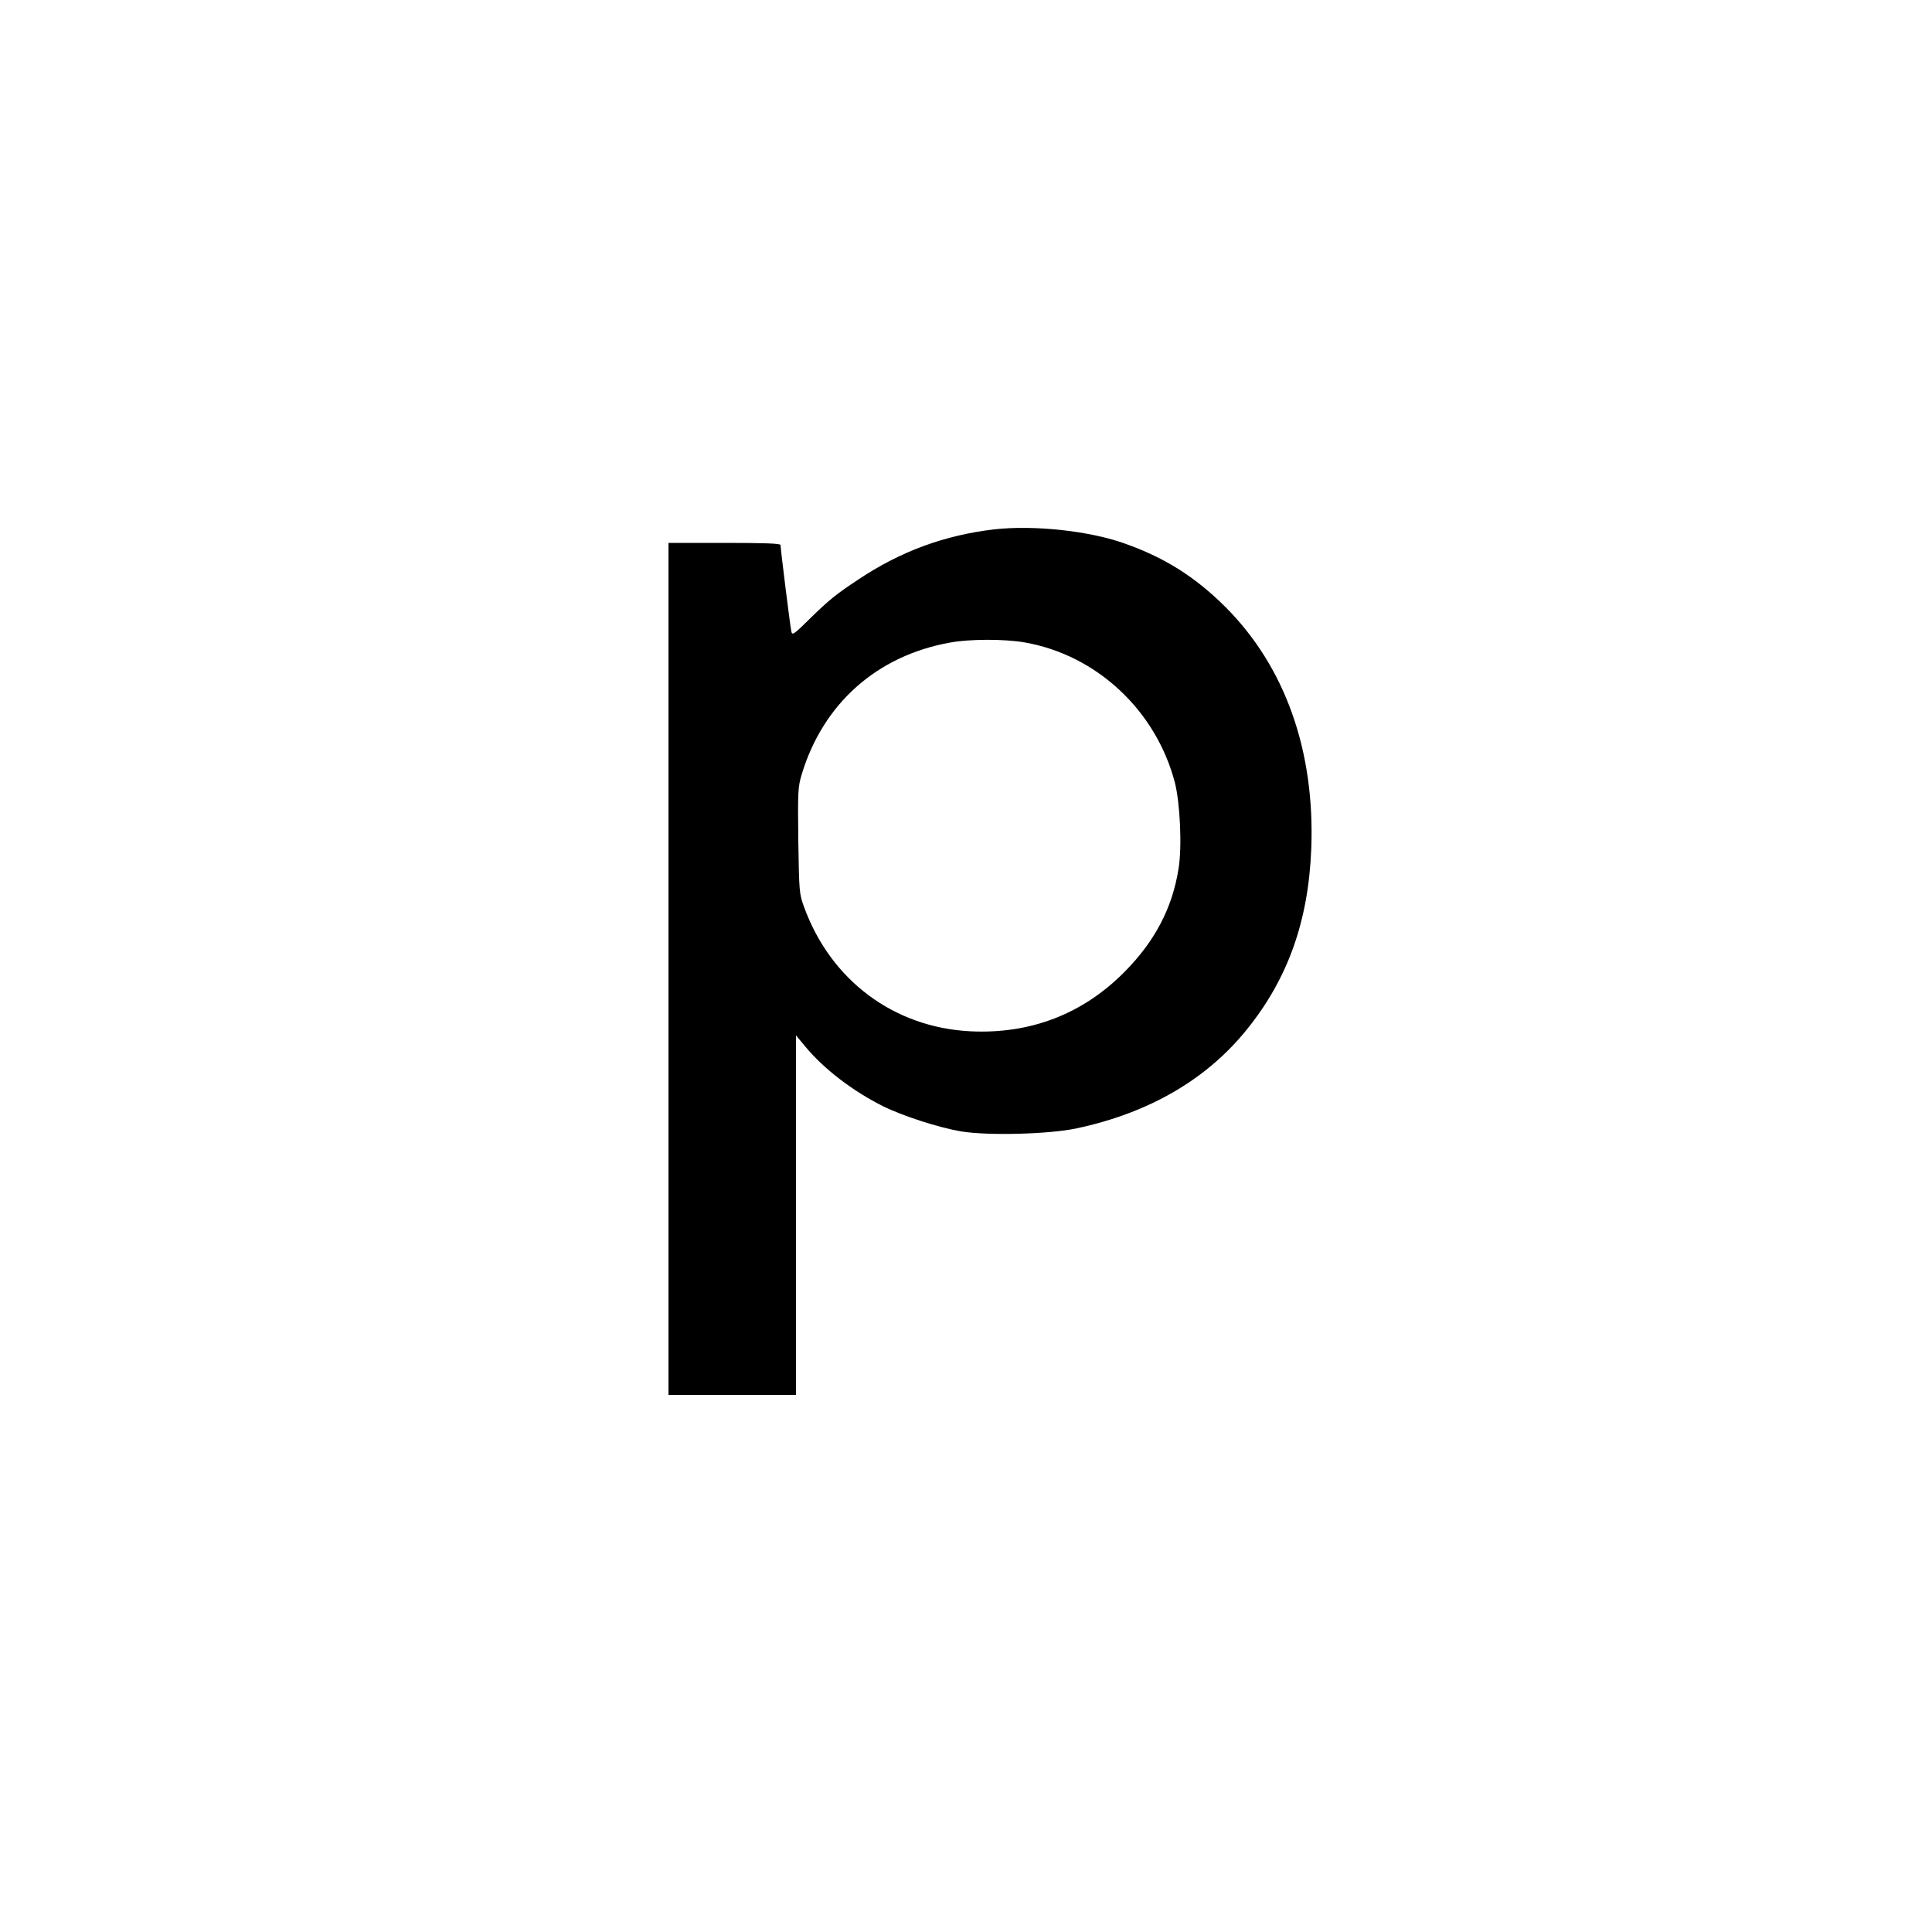
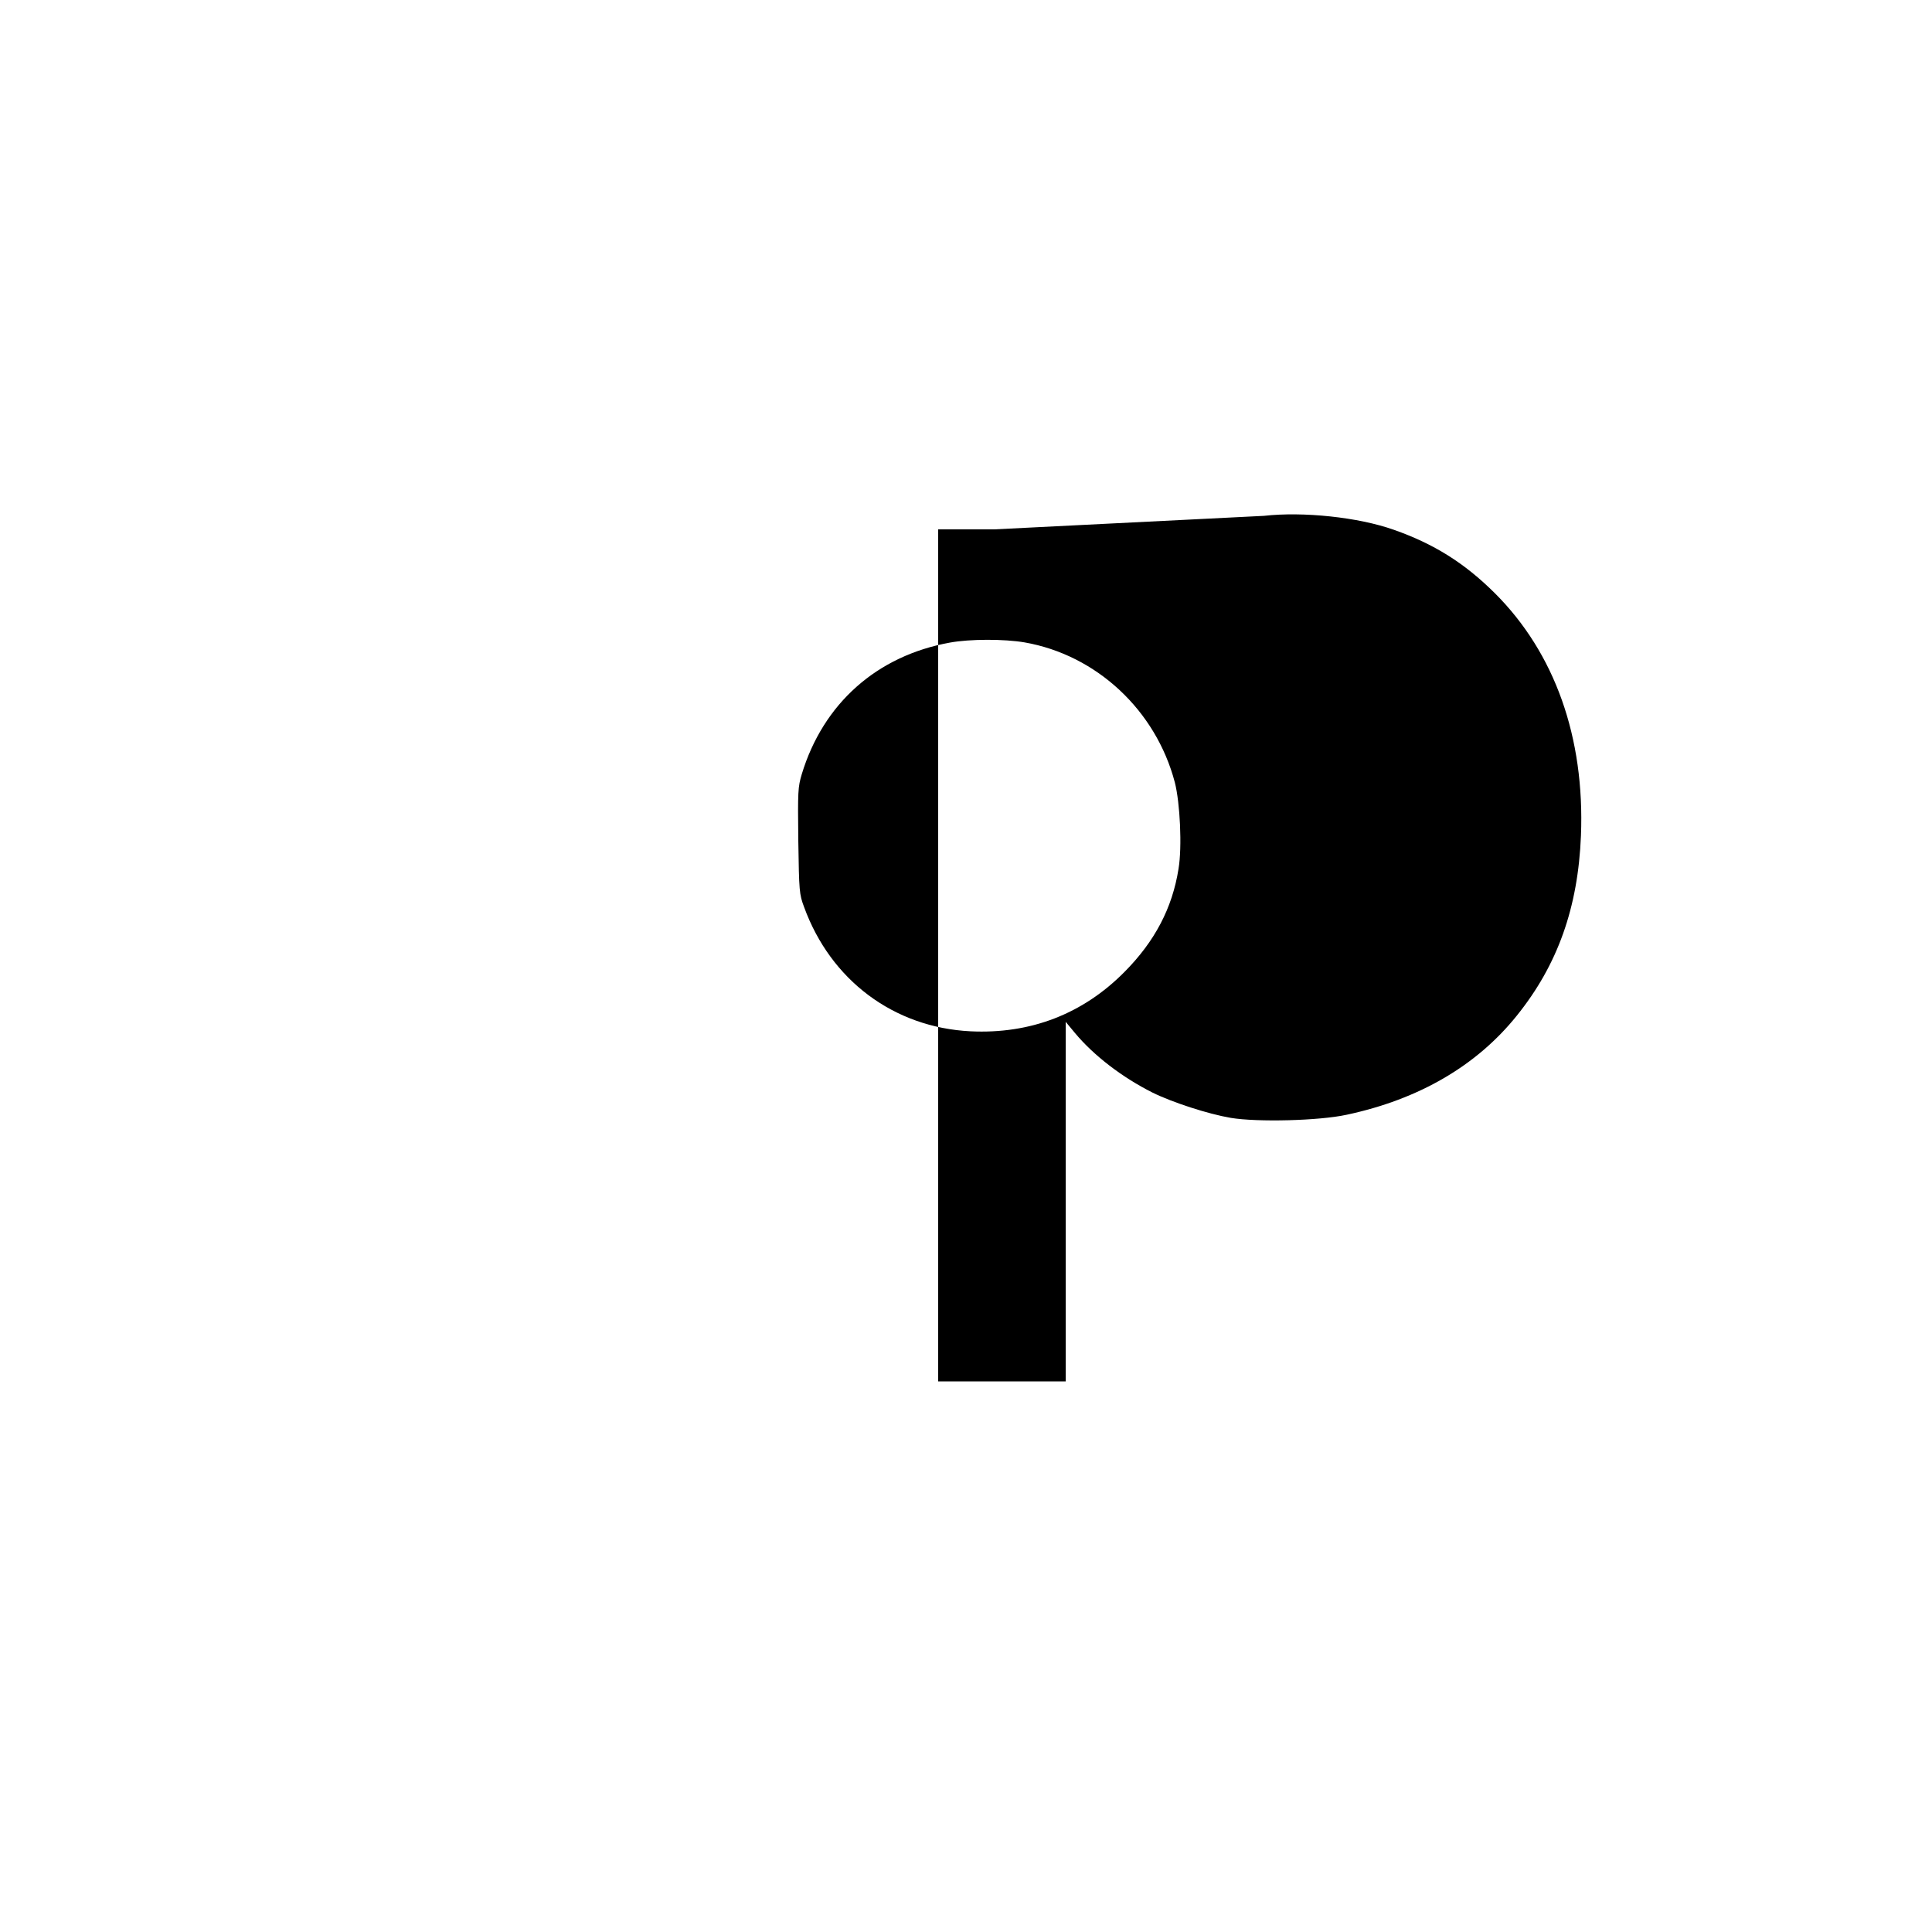
<svg xmlns="http://www.w3.org/2000/svg" version="1.0" width="1000pt" height="1000pt" viewBox="0 0 1000 1000" preserveAspectRatio="xMidYMid meet">
  <g transform="translate(0,1000) scale(0.1,-0.1)" fill="#000000" stroke="none">
-     <path d="M5146 7260 c-256 -30 -483 -113 -701 -258 -118 -78 -153 -106 -257 -208 -80 -79 -88 -84 -92 -62 -6 25 -56 428 -56 447 0 8 -80 11 -290 11 l-290 0 0 -2205 0 -2205 330 0 330 0 0 931 0 930 49 -59 c97 -116 243 -228 400 -307 103 -51 288 -111 405 -131 139 -23 457 -15 600 16 375 80 673 254 881 513 211 262 317 559 332 932 20 508 -135 945 -446 1255 -157 156 -315 255 -523 328 -183 65 -469 95 -672 72z m157 -585 c373 -65 680 -352 778 -725 27 -106 38 -334 19 -447 -32 -203 -123 -376 -280 -534 -216 -218 -487 -322 -797 -307 -397 20 -723 264 -861 643 -25 67 -26 80 -30 343 -3 258 -2 278 18 345 111 366 389 613 767 681 104 19 281 19 386 1z" />
+     <path d="M5146 7260 l-290 0 0 -2205 0 -2205 330 0 330 0 0 931 0 930 49 -59 c97 -116 243 -228 400 -307 103 -51 288 -111 405 -131 139 -23 457 -15 600 16 375 80 673 254 881 513 211 262 317 559 332 932 20 508 -135 945 -446 1255 -157 156 -315 255 -523 328 -183 65 -469 95 -672 72z m157 -585 c373 -65 680 -352 778 -725 27 -106 38 -334 19 -447 -32 -203 -123 -376 -280 -534 -216 -218 -487 -322 -797 -307 -397 20 -723 264 -861 643 -25 67 -26 80 -30 343 -3 258 -2 278 18 345 111 366 389 613 767 681 104 19 281 19 386 1z" />
  </g>
</svg>